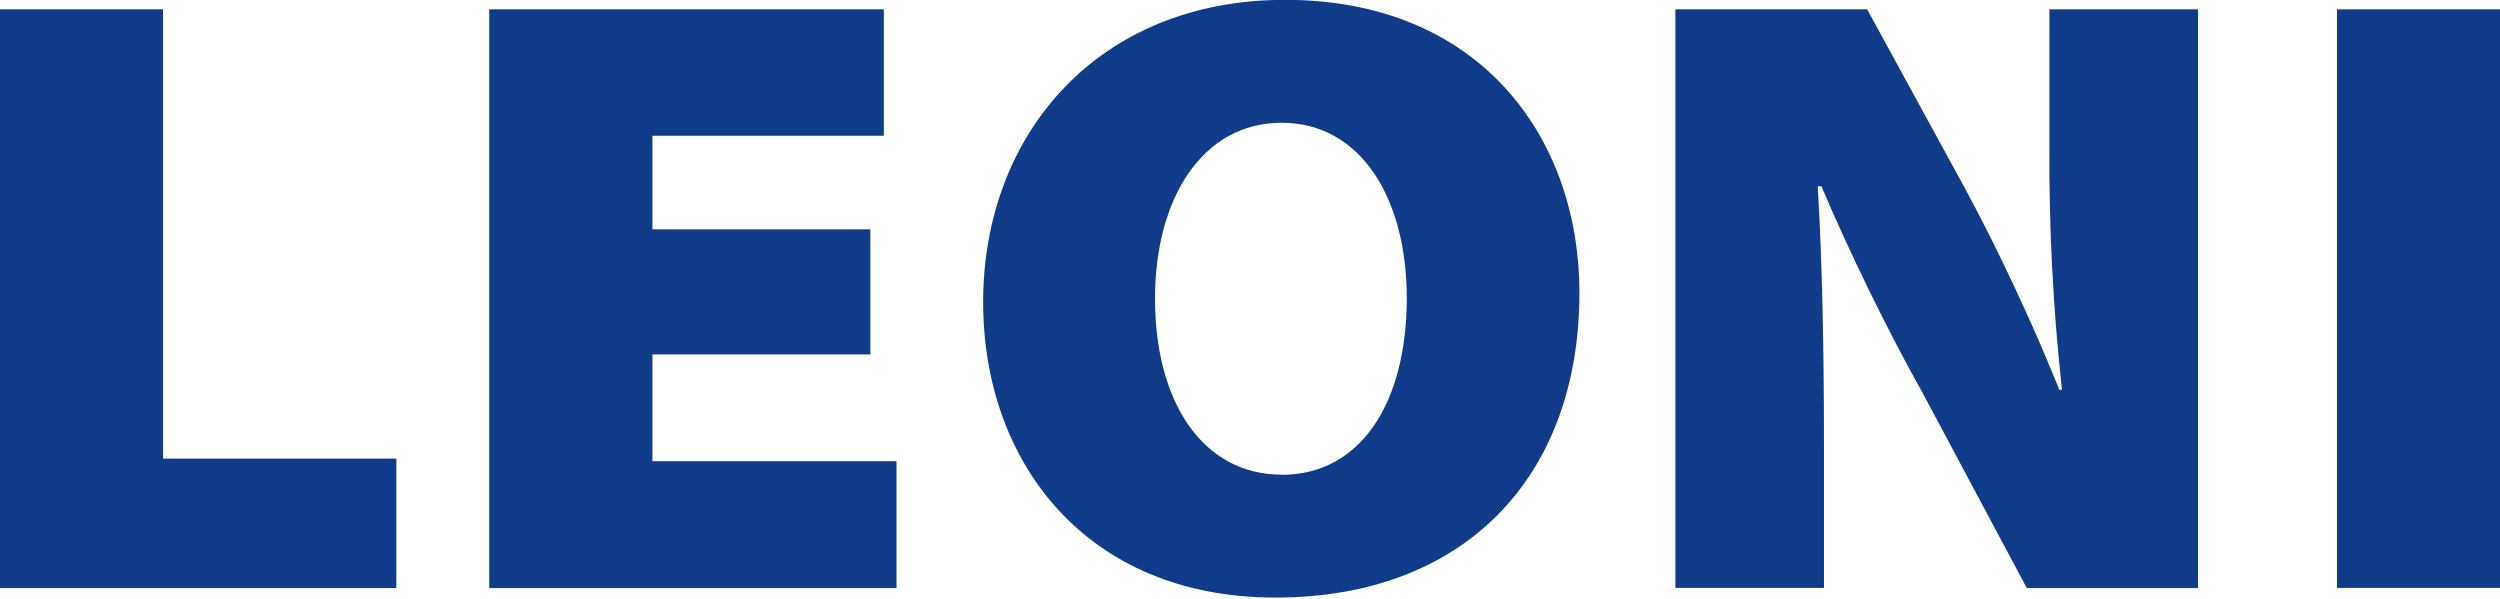
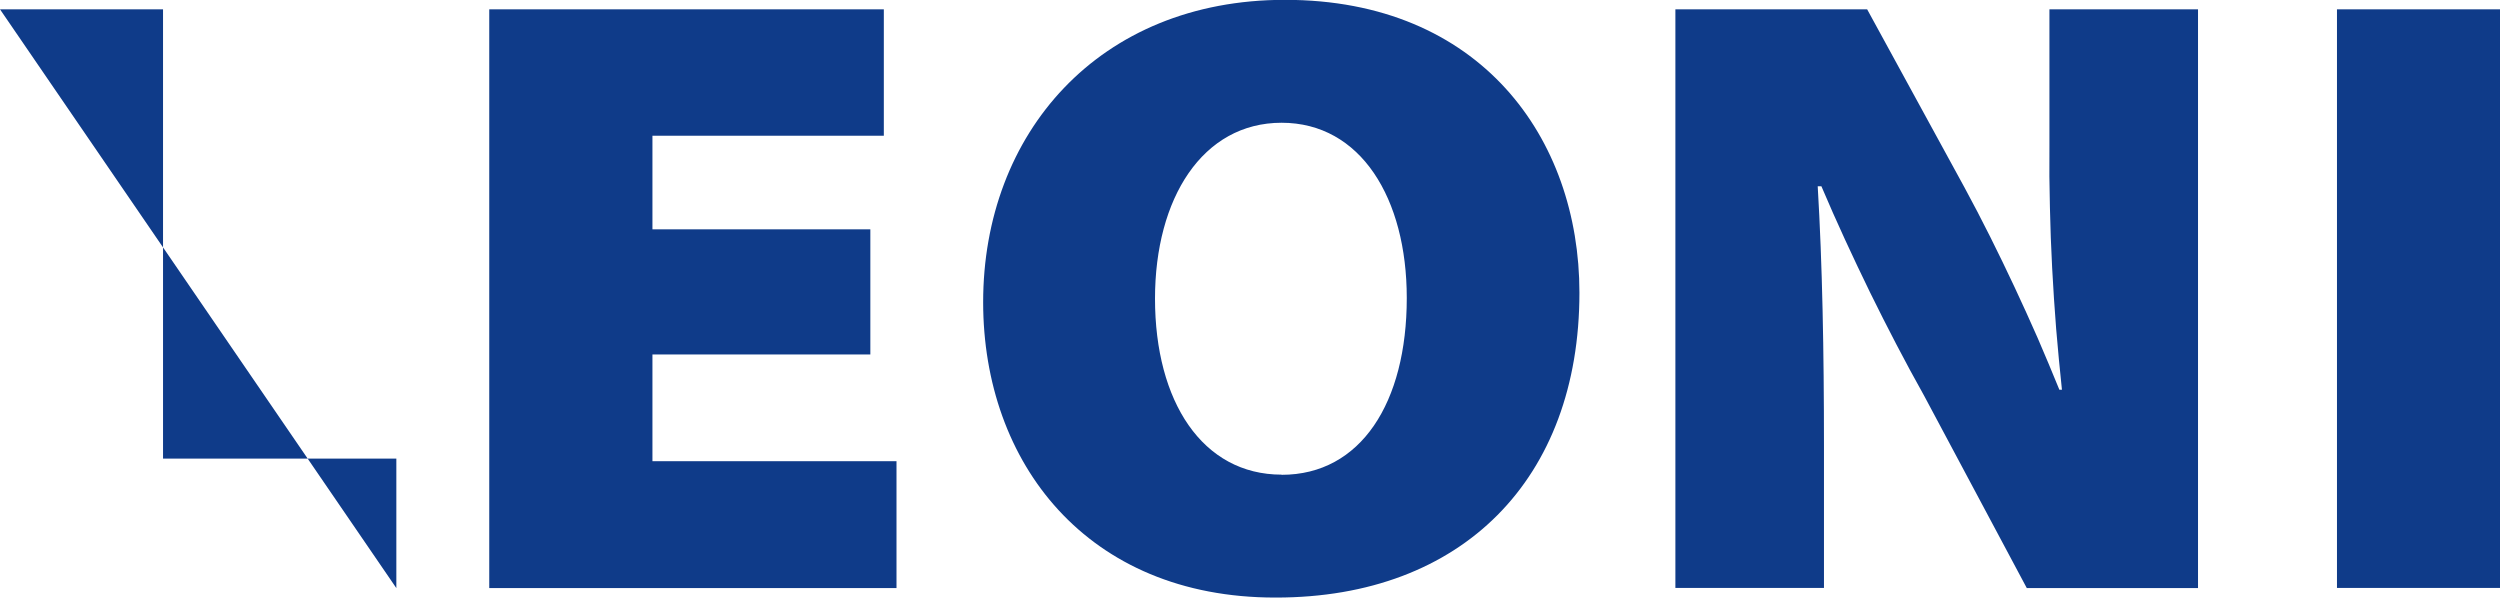
<svg xmlns="http://www.w3.org/2000/svg" version="1.2" viewBox="0 0 1558 373" width="1558" height="373">
  <title>logo-leoni-svg</title>
  <style>
		.s0 { fill: #0f3b89 } 
	</style>
-   <path id="Layer" fill-rule="evenodd" class="s0" d="m0 5.8h101.6v280h145.4v80.7h-247zm542.4 215.1h-135.8v66.5h152.1v79.1h-253.8v-360.7h245.9v78.8h-144.2v58.3h135.8zm252.3 151.5c-117.4 0-182-84-182-184.1 0-104.9 71.8-188.4 188.1-188.4 121.8 0 183.5 86.2 183.5 182.5 0 116.1-73 190-189.1 190zm4-76.5c49.4 0 78-45 78-110.2 0-62.1-28.7-109.2-78-109.2-49.3 0-78.9 47.1-78.9 109.6 0 64.2 29.6 109.7 78.9 109.7zm245.4 70.5v-360.6h119.5l60.6 110.9q8.3 15.3 16.1 30.9 7.8 15.6 15.2 31.4 7.4 15.8 14.4 31.7 6.9 16 13.5 32.2h1.6q-2-18.9-3.6-37.9-1.5-19-2.5-38-1-19-1.4-38-0.5-19-0.3-38.1v-85.1h92.6v360.7h-106.7l-64-119.9q-8.9-15.9-17.3-32-8.4-16.1-16.4-32.4-8-16.4-15.6-32.9-7.6-16.5-14.7-33.2h-2.3c2.9 48.6 3.9 103.2 3.9 161.5v88.8zm412.3-360.6h101.6v360.6h-101.6z" />
+   <path id="Layer" fill-rule="evenodd" class="s0" d="m0 5.8h101.6v280h145.4v80.7zm542.4 215.1h-135.8v66.5h152.1v79.1h-253.8v-360.7h245.9v78.8h-144.2v58.3h135.8zm252.3 151.5c-117.4 0-182-84-182-184.1 0-104.9 71.8-188.4 188.1-188.4 121.8 0 183.5 86.2 183.5 182.5 0 116.1-73 190-189.1 190zm4-76.5c49.4 0 78-45 78-110.2 0-62.1-28.7-109.2-78-109.2-49.3 0-78.9 47.1-78.9 109.6 0 64.2 29.6 109.7 78.9 109.7zm245.4 70.5v-360.6h119.5l60.6 110.9q8.3 15.3 16.1 30.9 7.8 15.6 15.2 31.4 7.4 15.8 14.4 31.7 6.9 16 13.5 32.2h1.6q-2-18.9-3.6-37.9-1.5-19-2.5-38-1-19-1.4-38-0.5-19-0.3-38.1v-85.1h92.6v360.7h-106.7l-64-119.9q-8.9-15.9-17.3-32-8.4-16.1-16.4-32.4-8-16.4-15.6-32.9-7.6-16.5-14.7-33.2h-2.3c2.9 48.6 3.9 103.2 3.9 161.5v88.8zm412.3-360.6h101.6v360.6h-101.6z" />
</svg>